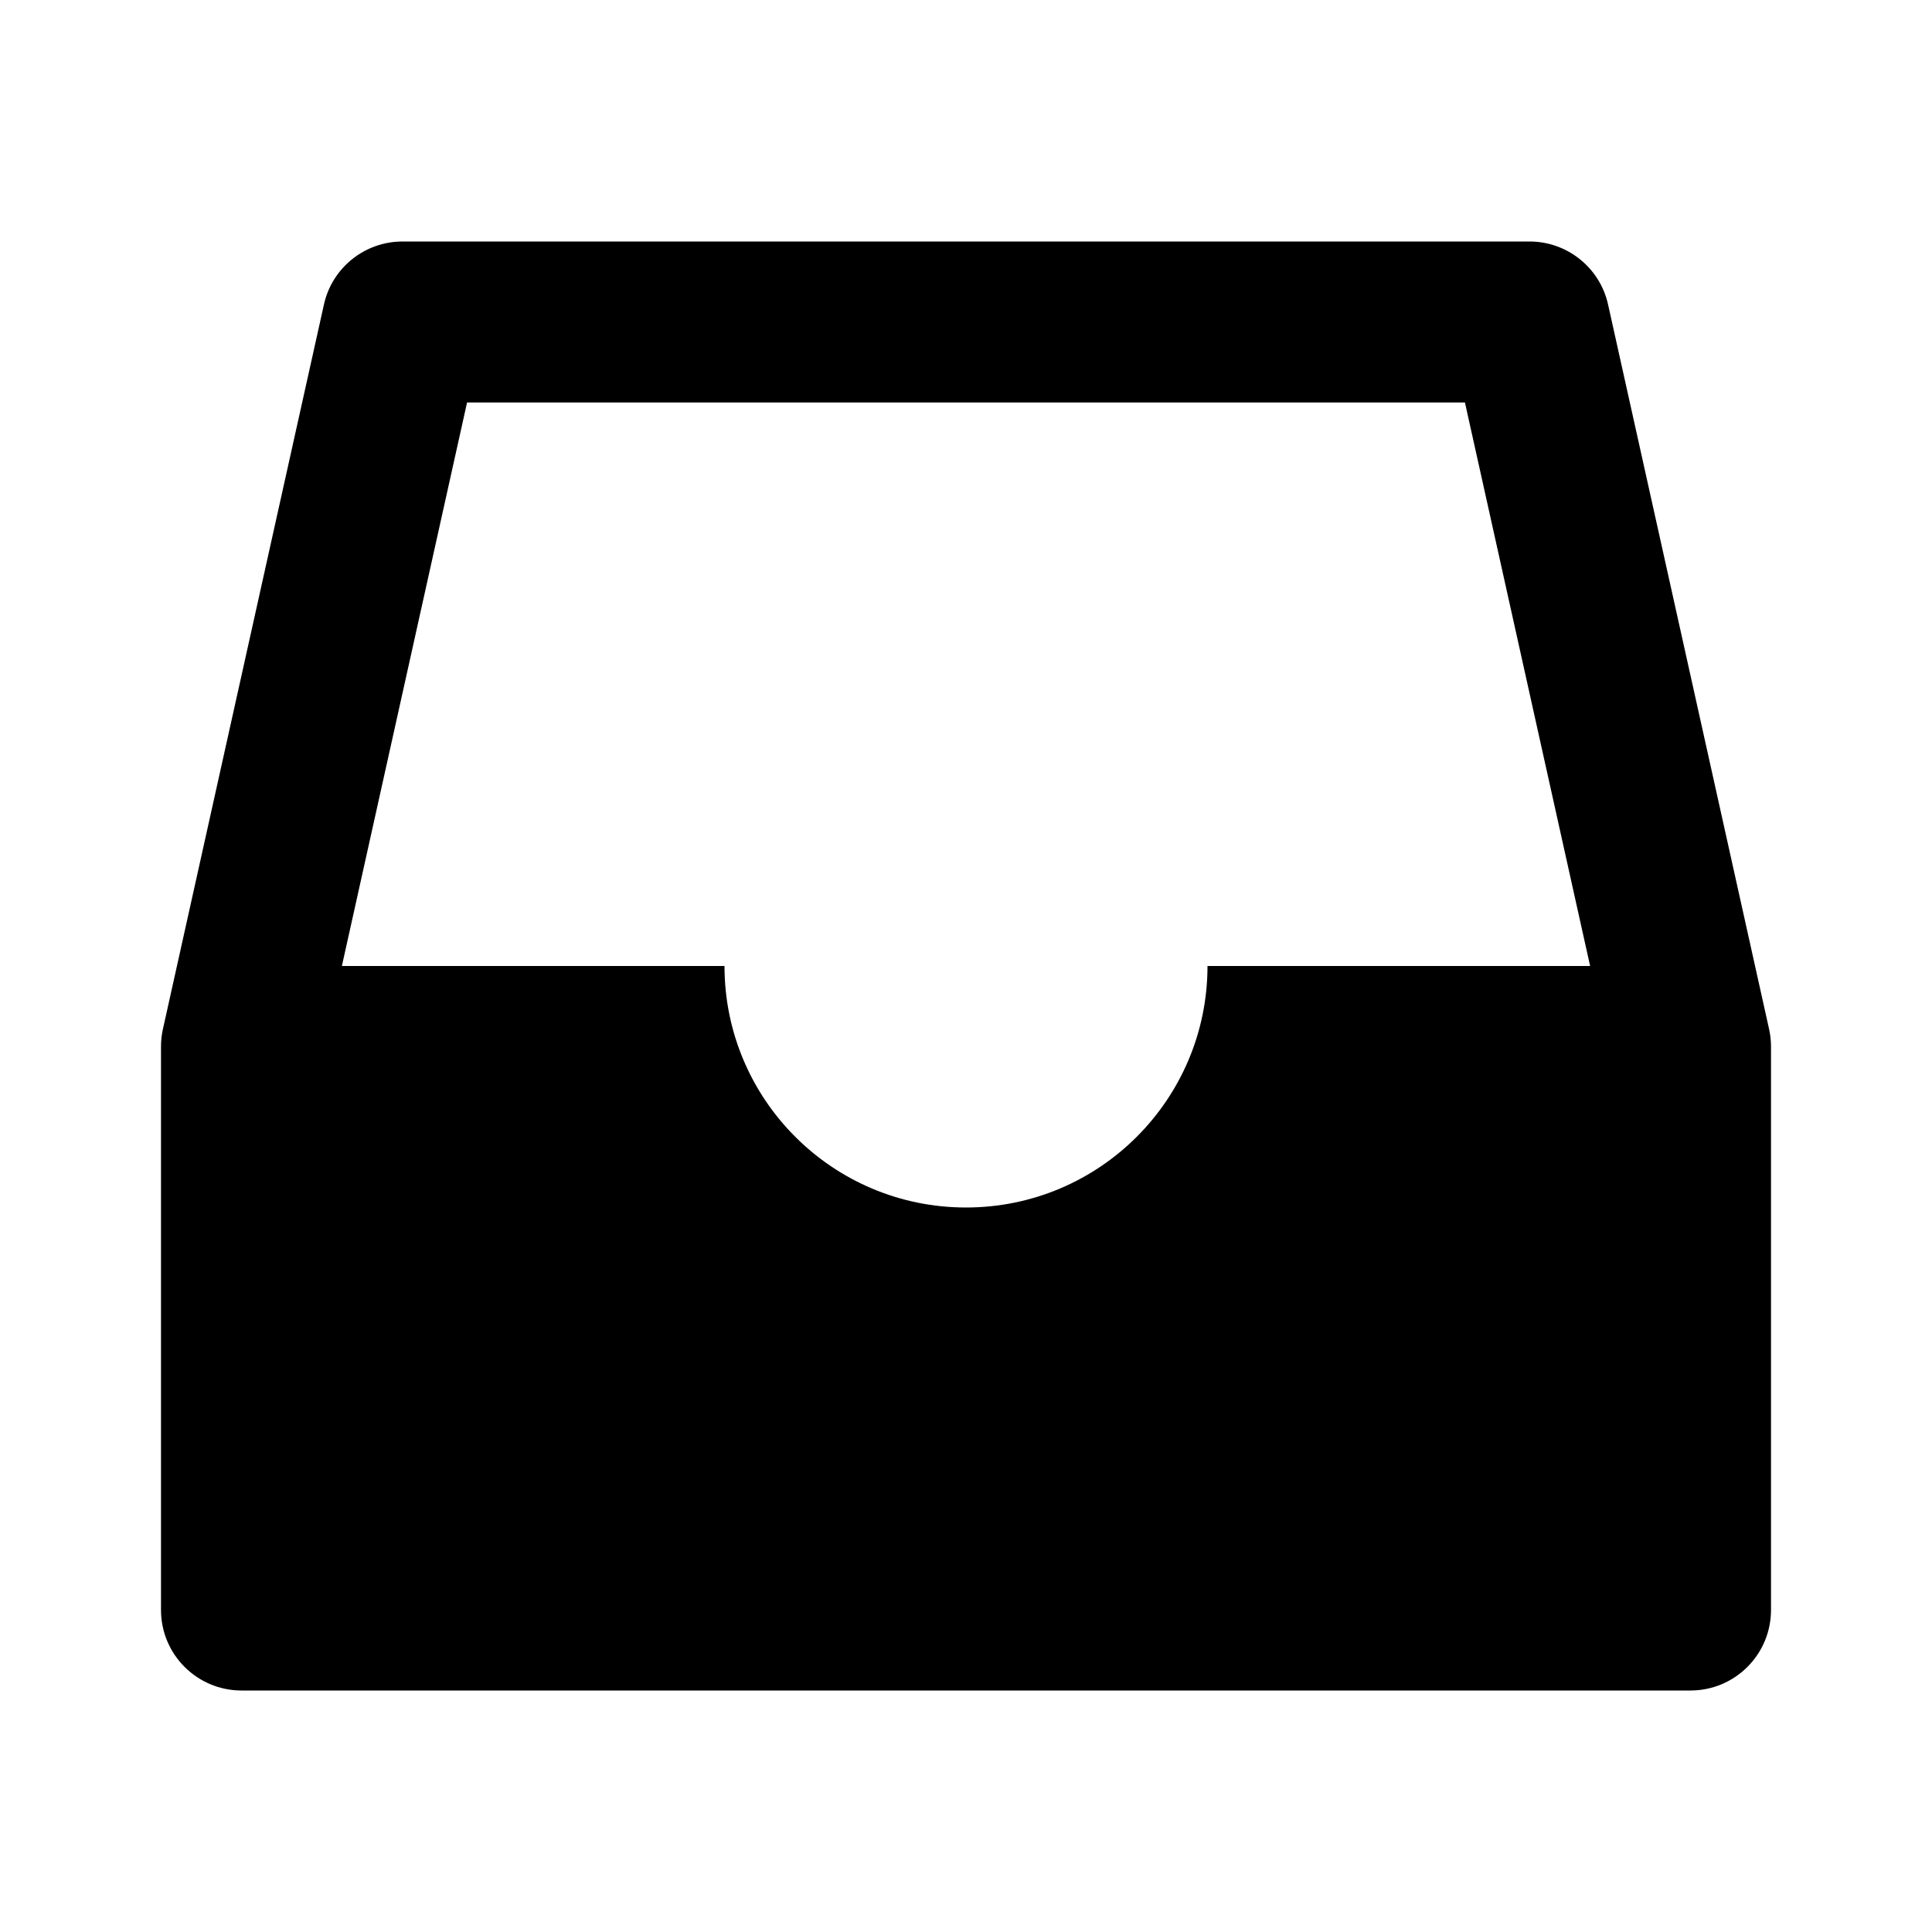
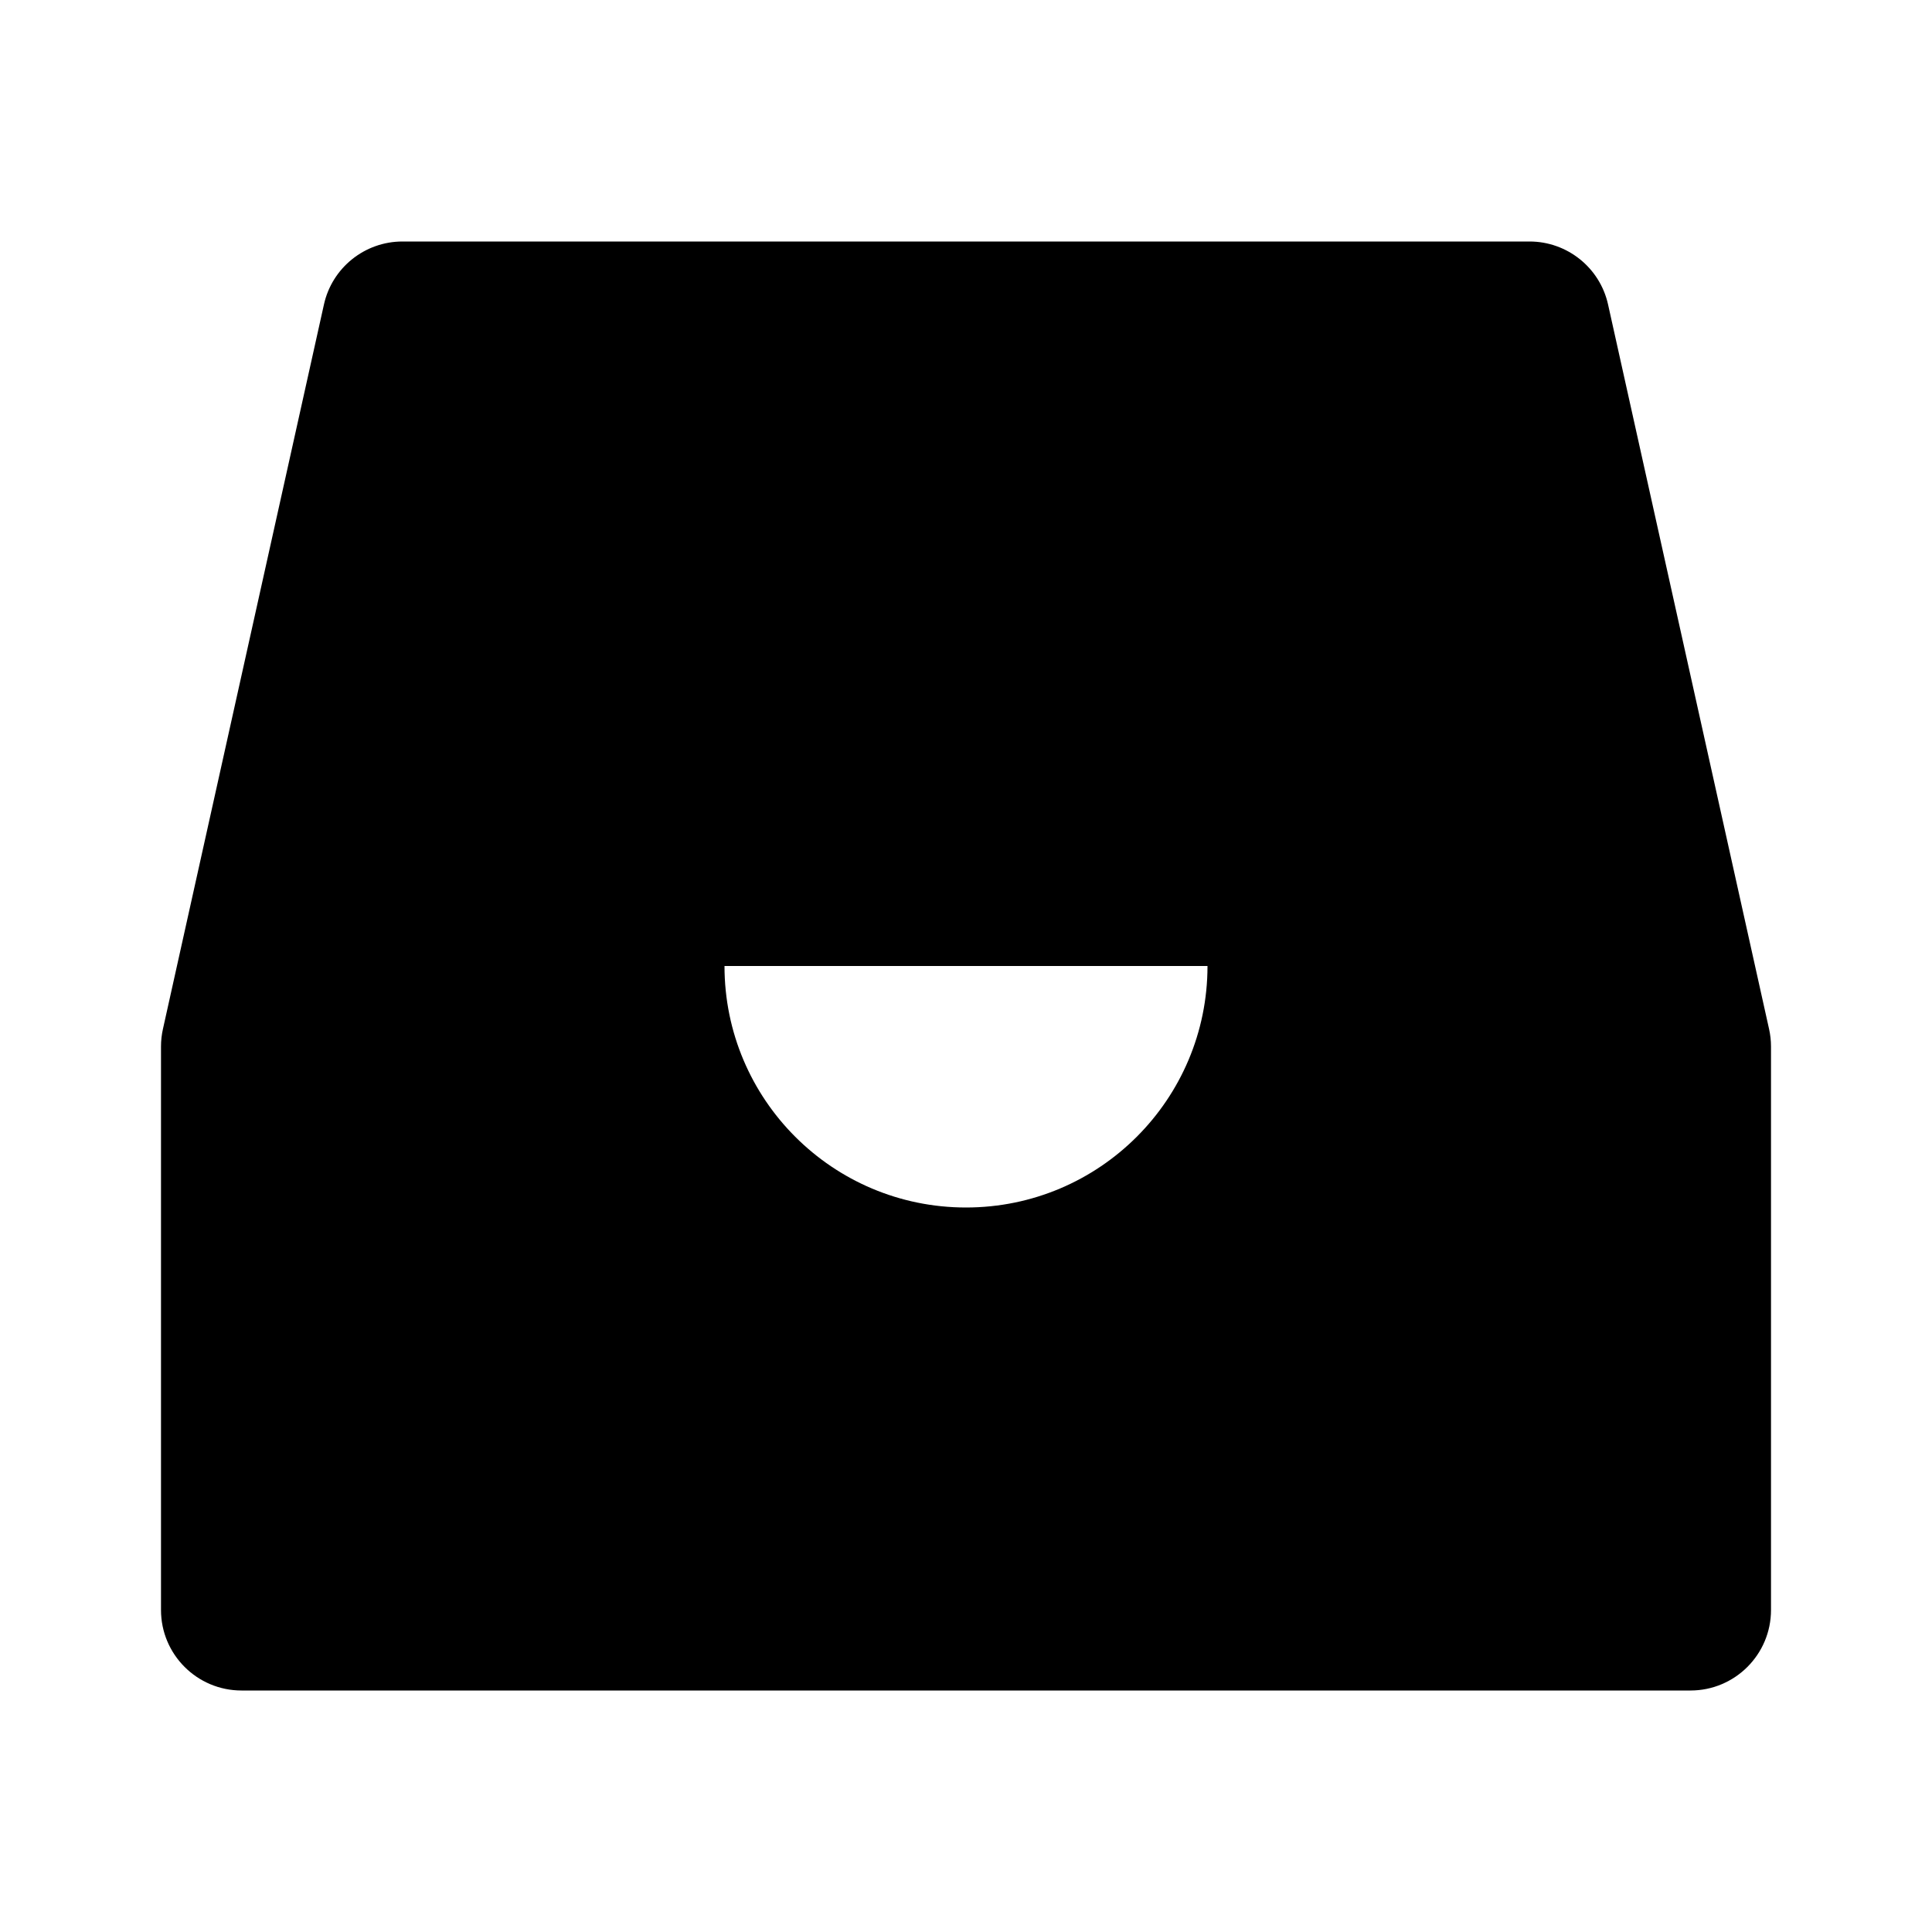
<svg xmlns="http://www.w3.org/2000/svg" viewBox="0 0 24 24" fill="currentColor">
-   <path d="M5 3C4.531 3 4.125 3.326 4.024 3.783L2.024 12.783C2.008 12.854 2 12.927 2 13V20C2 20.552 2.448 21 3 21H21C21.552 21 22 20.552 22 20V13C22 12.927 21.992 12.854 21.976 12.783L19.976 3.783C19.875 3.326 19.469 3 19 3H5ZM19.753 12H15C15 13.657 13.657 15 12 15C10.343 15 9 13.657 9 12H4.247L5.802 5H18.198L19.753 12Z" />
+   <path d="M5 3C4.531 3 4.125 3.326 4.024 3.783L2.024 12.783C2.008 12.854 2 12.927 2 13V20C2 20.552 2.448 21 3 21H21C21.552 21 22 20.552 22 20V13C22 12.927 21.992 12.854 21.976 12.783L19.976 3.783C19.875 3.326 19.469 3 19 3H5ZM19.753 12H15C15 13.657 13.657 15 12 15C10.343 15 9 13.657 9 12H4.247H18.198L19.753 12Z" />
</svg>